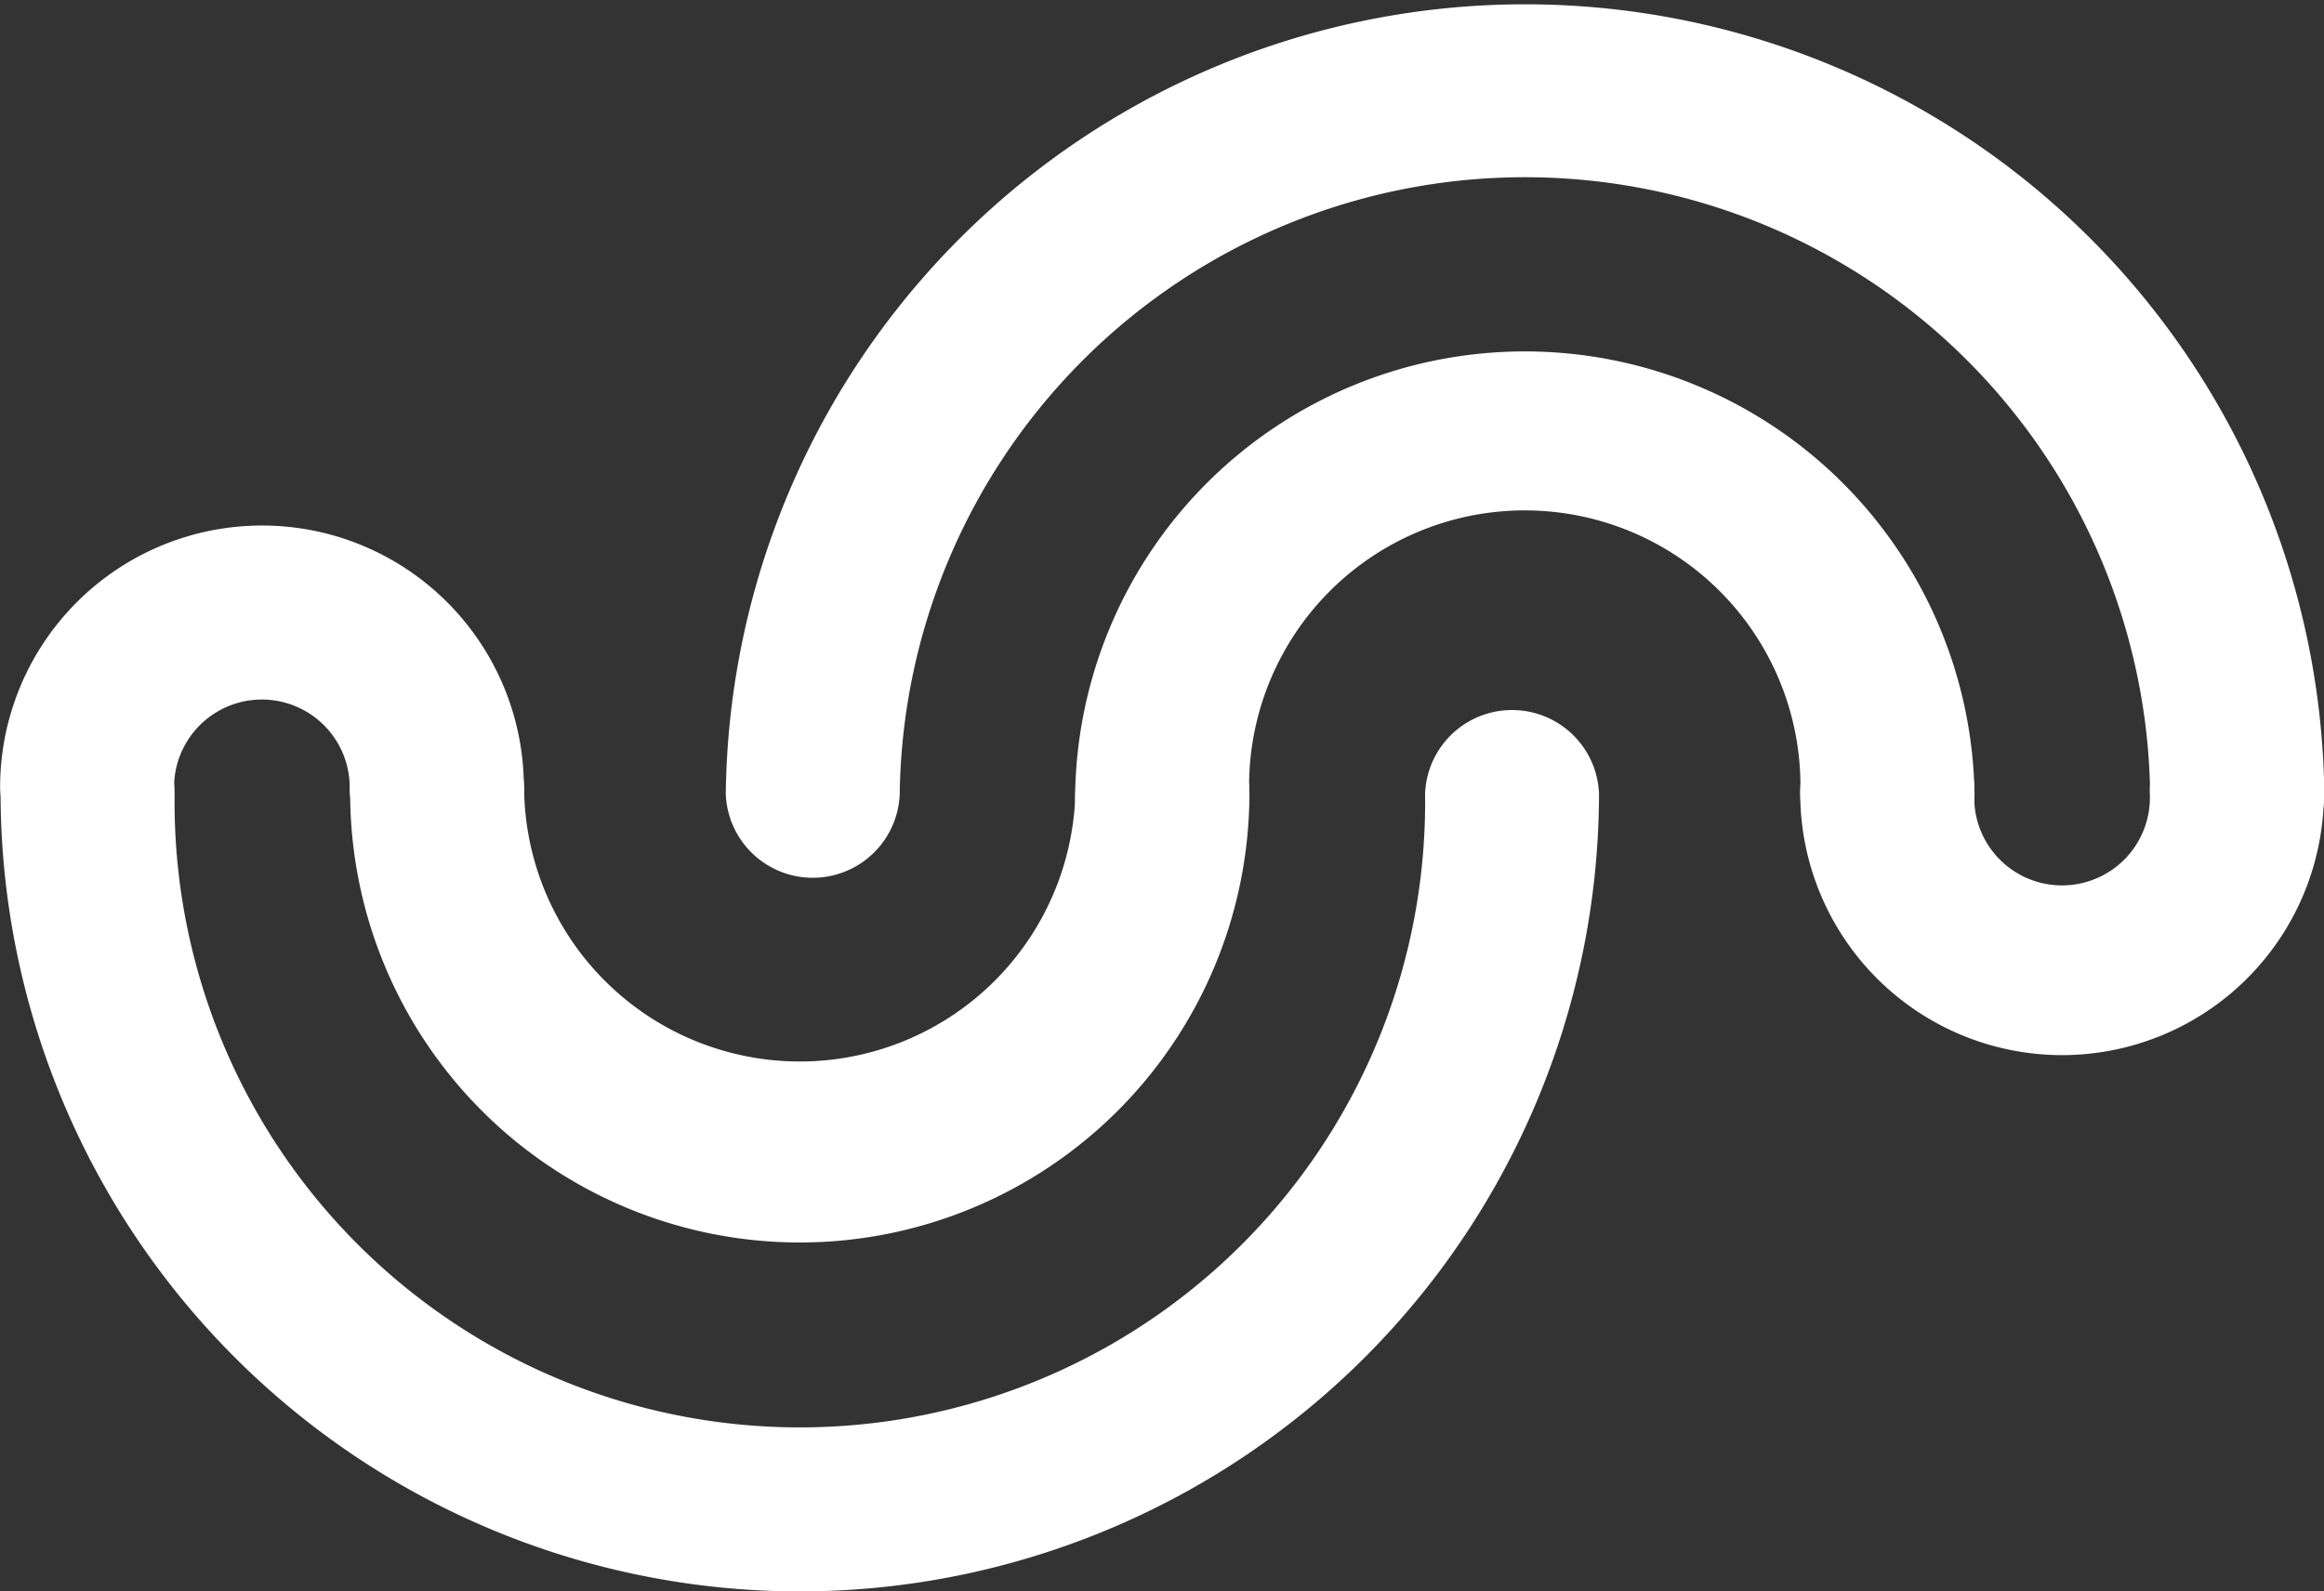
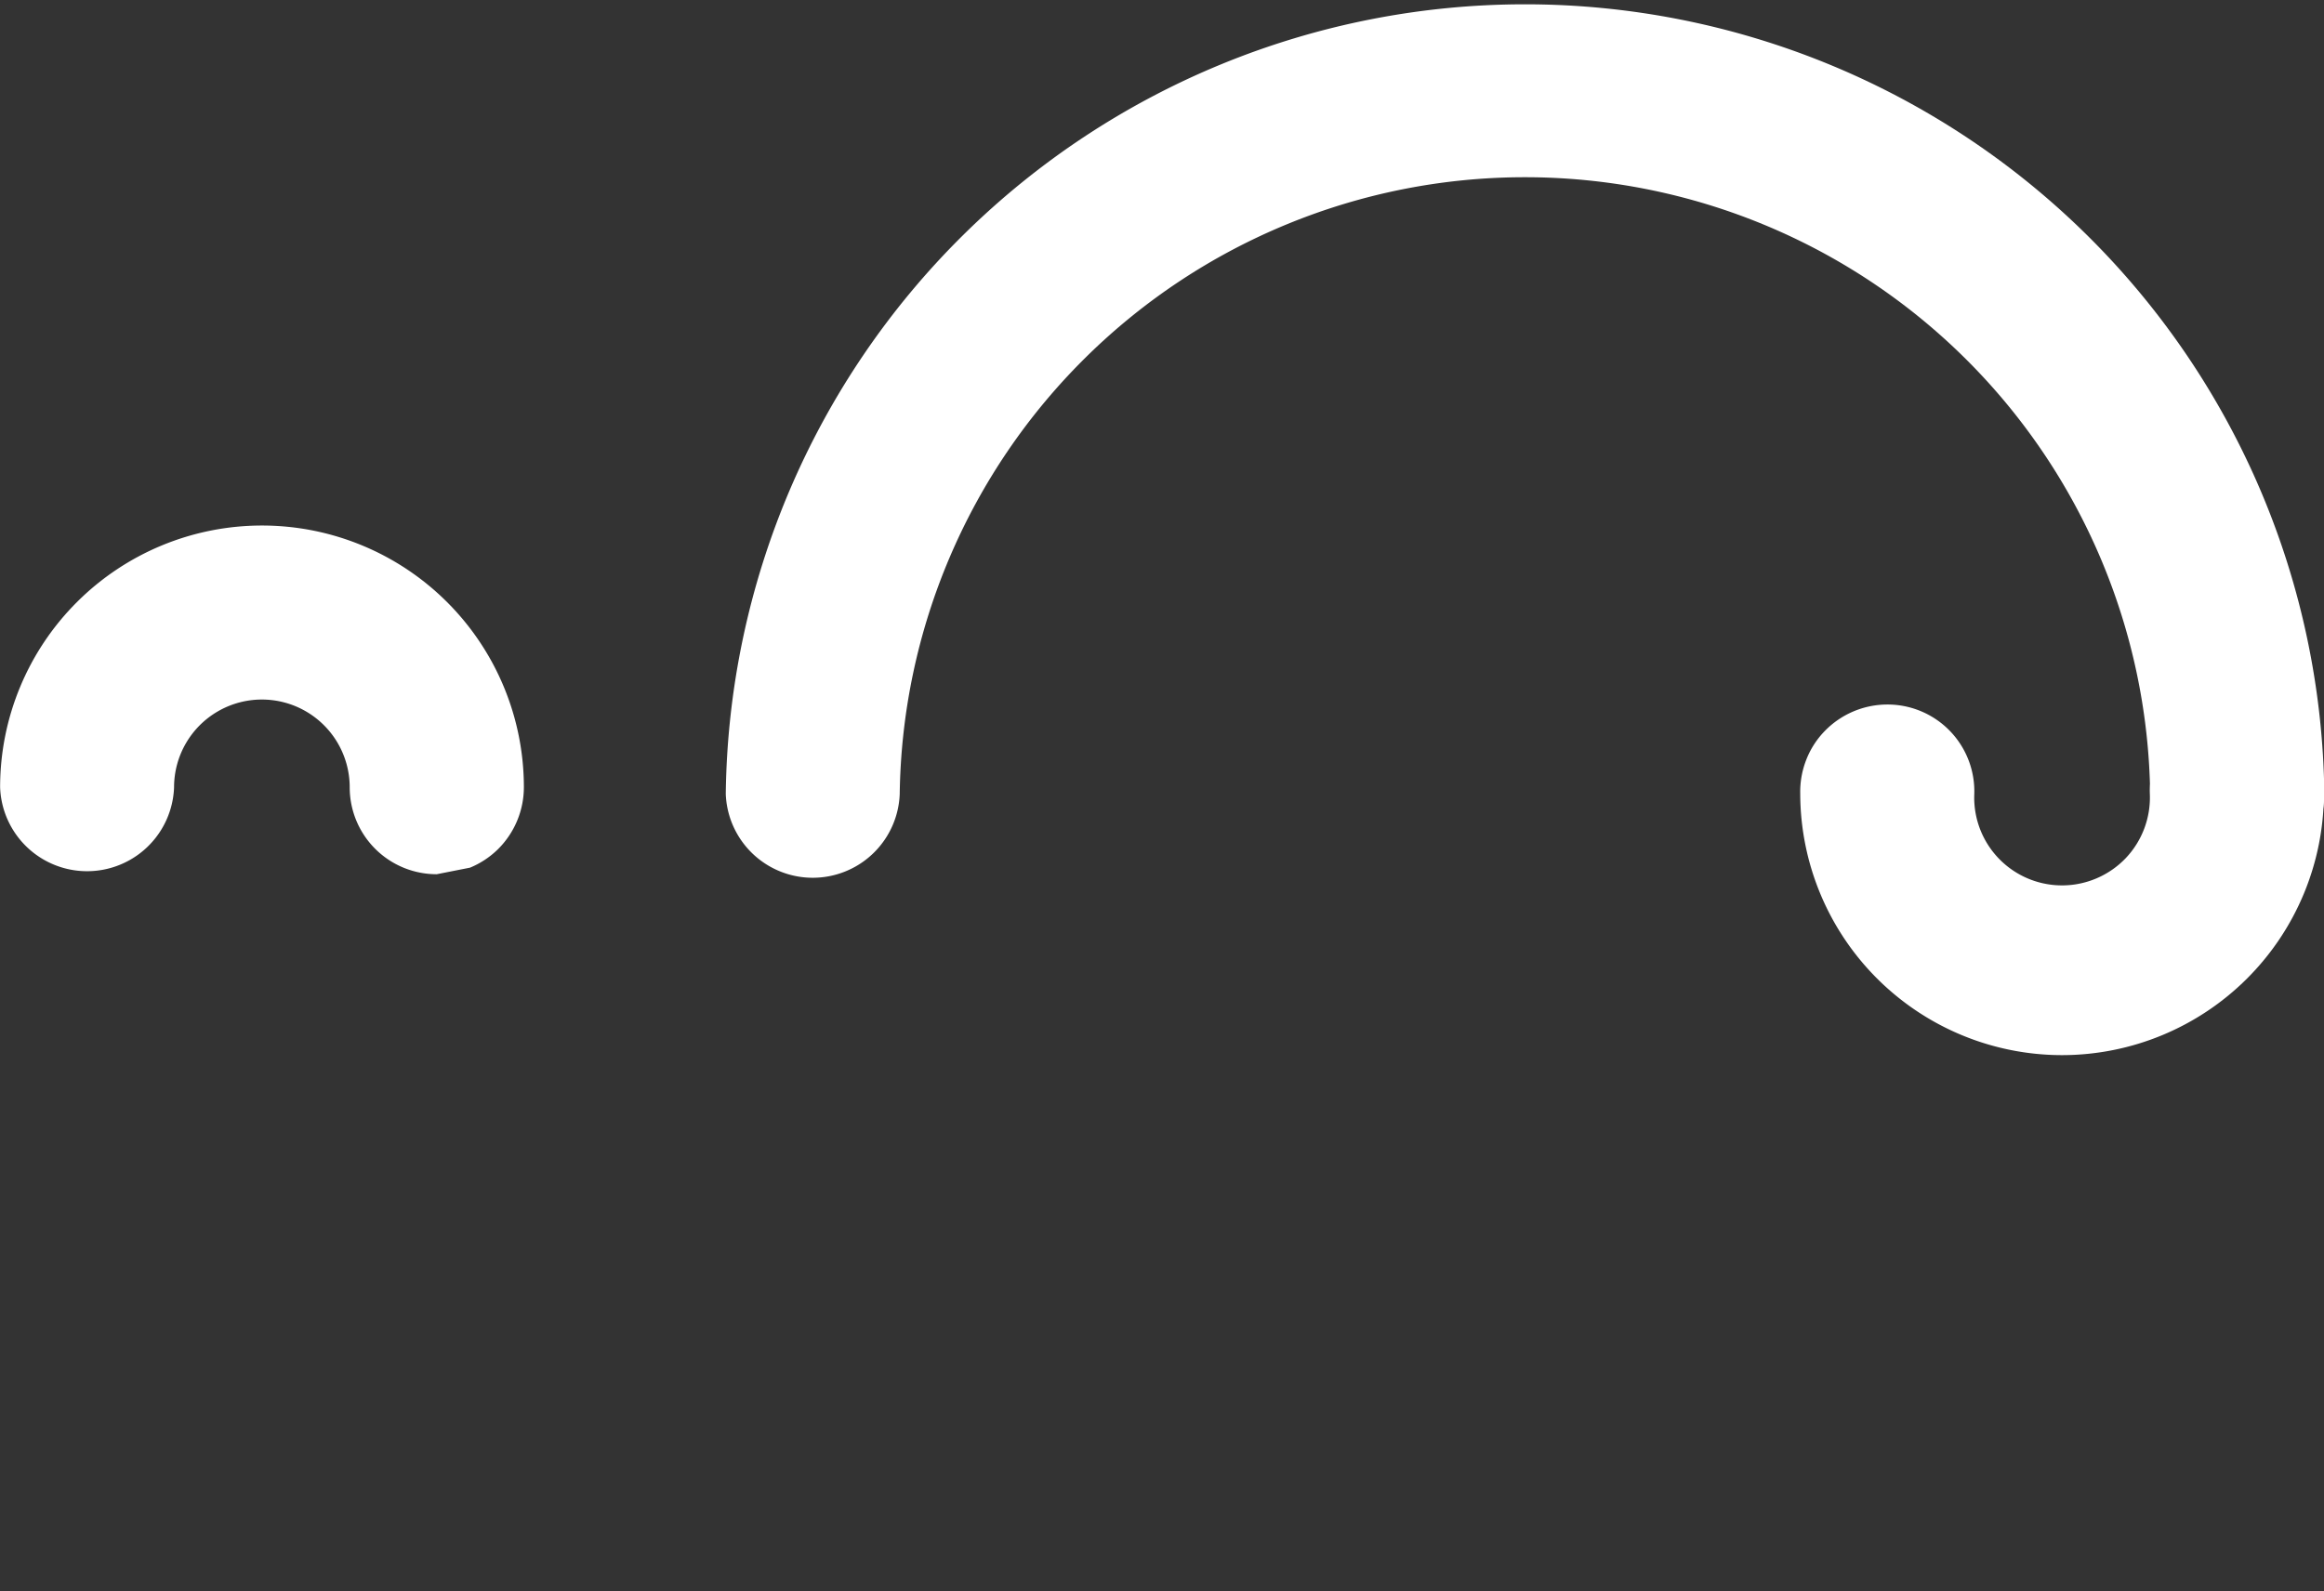
<svg xmlns="http://www.w3.org/2000/svg" id="Layer_3" data-name="Layer 3" viewBox="0 0 205.35 140.66">
  <rect x="0" y="0" width="205.35" height="140.66" fill="#333333" stroke="none" />
  <defs>
    <style>.cls-1{fill:#fff;}</style>
  </defs>
-   <path class="cls-1" d="M464.09,407.51a7.68,7.68,0,0,1-7.69-7.67,24.36,24.36,0,1,0-48.7,0,7.73,7.73,0,0,1-.53,3,7.68,7.68,0,0,1-4.17,4.28,7.7,7.7,0,0,1-8.51-1.72,7.65,7.65,0,0,1-2.17-5.56,39.74,39.74,0,0,1,79.47,0,7.68,7.68,0,0,1-2.26,5.43,7.71,7.71,0,0,1-5.44,2.24Z" transform="translate(-297.32 -329.67)" />
-   <path class="cls-1" d="M368,439.49a39.74,39.74,0,0,1-39.74-39.66,7.69,7.69,0,0,1,4.7-7.28,7.72,7.72,0,0,1,8.51,1.72,7.87,7.87,0,0,1,1.65,2.56,7.72,7.72,0,0,1,.52,3,24.36,24.36,0,0,0,48.7,0,7.69,7.69,0,0,1,15.38,0A39.74,39.74,0,0,1,368,439.49Z" transform="translate(-297.32 -329.67)" />
  <path class="cls-1" d="M495,407.51a7.68,7.68,0,0,1-7.69-7.67,55.25,55.25,0,0,0-110.49,0,7.69,7.69,0,0,1-15.37,0,70.63,70.63,0,0,1,141.25,0,7.68,7.68,0,0,1-2.26,5.43,7.76,7.76,0,0,1-2.49,1.66A7.68,7.68,0,0,1,495,407.51Z" transform="translate(-297.32 -329.67)" />
-   <path class="cls-1" d="M368,470.33a70.64,70.64,0,0,1-70.63-70.49,7.69,7.69,0,0,1,15.38,0,55.25,55.25,0,1,0,110.49,0,7.69,7.69,0,0,1,15.37,0A70.64,70.64,0,0,1,368,470.33Z" transform="translate(-297.32 -329.67)" />
  <path class="cls-1" d="M479.53,422.93a23.15,23.15,0,0,1-23.14-23.1,7.73,7.73,0,0,1,.53-3,7.56,7.56,0,0,1,1.65-2.56,7.72,7.72,0,0,1,5.51-2.33,7.67,7.67,0,0,1,7.69,7.89,7.76,7.76,0,0,0,10.81,7.47,7.79,7.79,0,0,0,2.56-1.77,7.78,7.78,0,0,0,2.14-5.7,7.69,7.69,0,0,1,4.7-7.28,7.72,7.72,0,0,1,8.51,1.72,7.87,7.87,0,0,1,1.65,2.56,7.72,7.72,0,0,1,.52,3,23.15,23.15,0,0,1-23.13,23.1Z" transform="translate(-297.32 -329.67)" />
-   <path class="cls-1" d="M335.91,406.94a7.68,7.68,0,0,1-7.69-7.68,7.76,7.76,0,1,0-15.52,0,7.69,7.69,0,0,1-15.37,0,23.14,23.14,0,0,1,46.28,0,7.73,7.73,0,0,1-2.26,5.44,7.7,7.7,0,0,1-2.5,1.66A7.78,7.78,0,0,1,335.91,406.94Z" transform="translate(-297.32 -329.67)" />
+   <path class="cls-1" d="M335.91,406.94a7.68,7.68,0,0,1-7.69-7.68,7.76,7.76,0,1,0-15.52,0,7.69,7.69,0,0,1-15.37,0,23.14,23.14,0,0,1,46.28,0,7.73,7.73,0,0,1-2.26,5.44,7.7,7.7,0,0,1-2.5,1.66Z" transform="translate(-297.32 -329.67)" />
</svg>